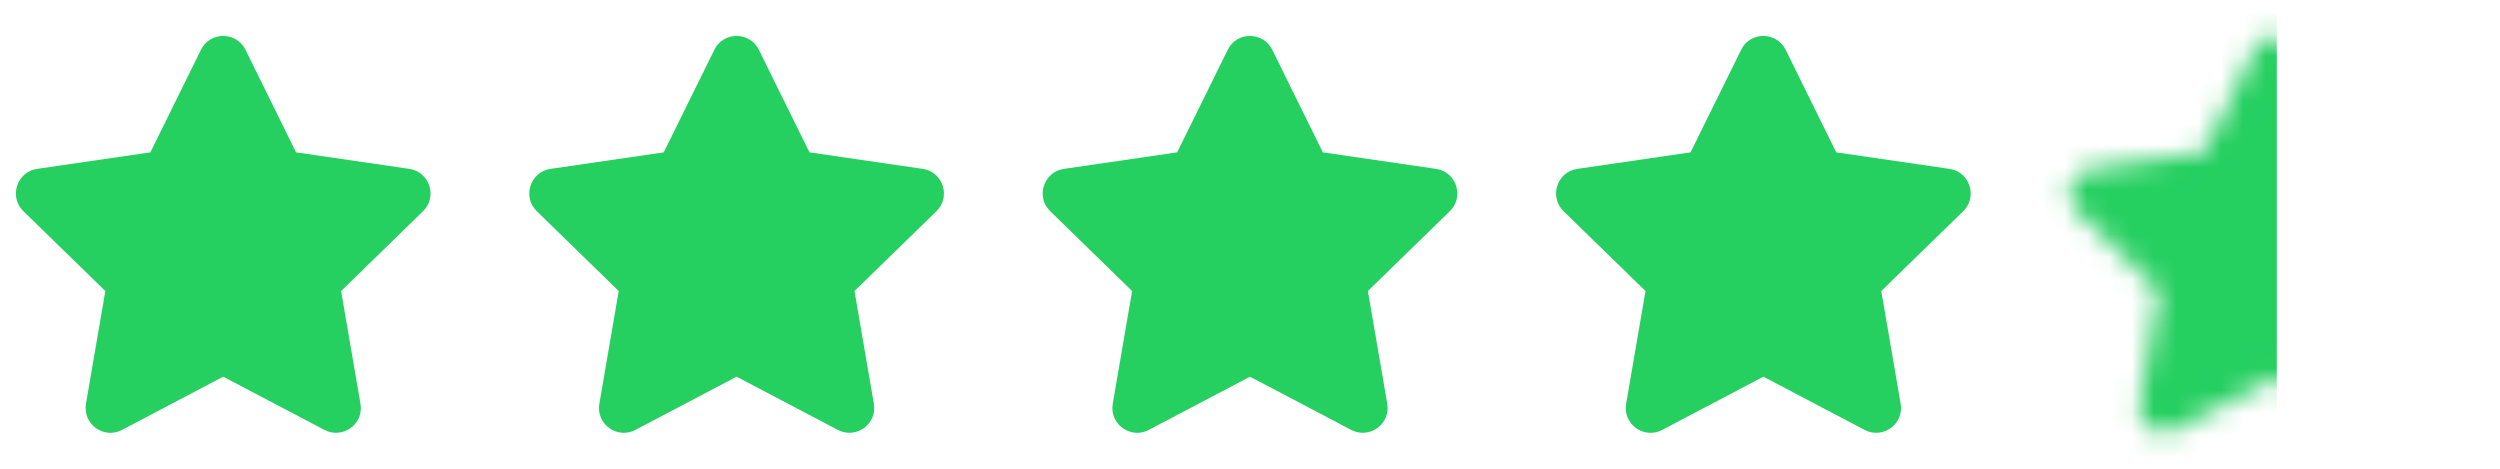
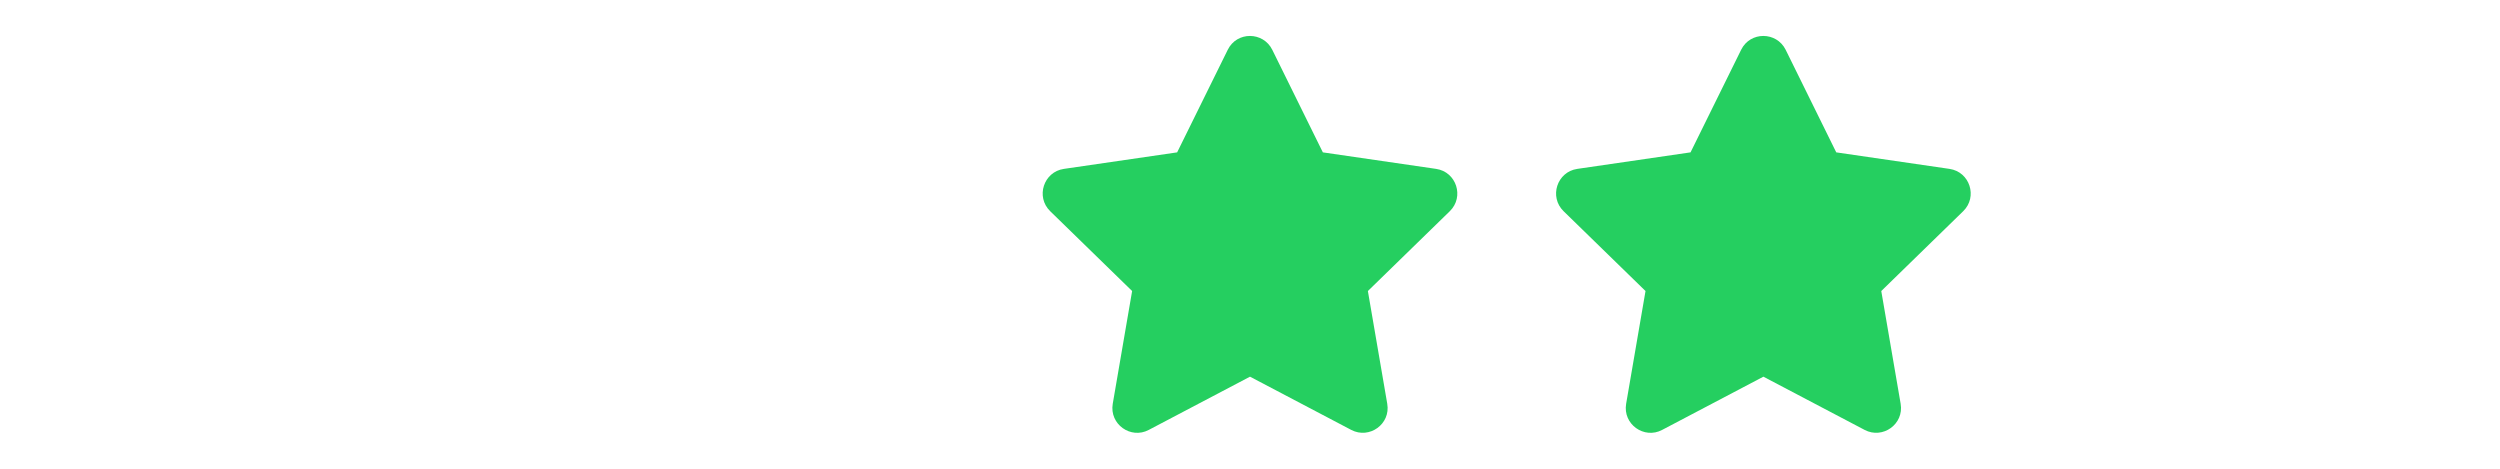
<svg xmlns="http://www.w3.org/2000/svg" width="112" height="21" viewBox="0 0 112 21" fill="none">
-   <path d="M9.004 2.229L6.736 6.826L1.663 7.566C0.754 7.698 0.389 8.819 1.049 9.462L4.719 13.038L3.851 18.09C3.695 19.003 4.656 19.688 5.462 19.261L10 16.875L14.538 19.261C15.344 19.684 16.306 19.003 16.149 18.09L15.281 13.038L18.951 9.462C19.611 8.819 19.247 7.698 18.337 7.566L13.264 6.826L10.997 2.229C10.59 1.41 9.413 1.399 9.004 2.229Z" fill="#25CF60" />
-   <path d="M32.004 2.229L29.736 6.826L24.663 7.566C23.754 7.698 23.389 8.819 24.049 9.462L27.719 13.038L26.851 18.09C26.695 19.003 27.656 19.688 28.462 19.261L33 16.875L37.538 19.261C38.344 19.684 39.306 19.003 39.149 18.09L38.281 13.038L41.952 9.462C42.611 8.819 42.247 7.698 41.337 7.566L36.264 6.826L33.997 2.229C33.59 1.41 32.413 1.399 32.004 2.229Z" fill="#25CF60" />
  <path d="M55.004 2.229L52.736 6.826L47.663 7.566C46.754 7.698 46.389 8.819 47.049 9.462L50.719 13.038L49.851 18.09C49.695 19.003 50.656 19.688 51.462 19.261L56 16.875L60.538 19.261C61.344 19.684 62.306 19.003 62.149 18.09L61.281 13.038L64.951 9.462C65.611 8.819 65.247 7.698 64.337 7.566L59.264 6.826L56.997 2.229C56.59 1.41 55.413 1.399 55.004 2.229Z" fill="#25CF60" />
  <path d="M78.004 2.229L75.736 6.826L70.663 7.566C69.754 7.698 69.389 8.819 70.049 9.462L73.719 13.038L72.851 18.09C72.695 19.003 73.656 19.688 74.462 19.261L79 16.875L83.538 19.261C84.344 19.684 85.306 19.003 85.149 18.09L84.281 13.038L87.951 9.462C88.611 8.819 88.247 7.698 87.337 7.566L82.264 6.826L79.997 2.229C79.59 1.41 78.413 1.399 78.004 2.229Z" fill="#25CF60" />
  <mask id="mask0_111_36" style="mask-type:alpha" maskUnits="userSpaceOnUse" x="92" y="0" width="20" height="21">
-     <path d="M102.996 2.229L105.264 6.826L110.337 7.566C111.246 7.698 111.611 8.819 110.951 9.462L107.281 13.038L108.149 18.09C108.305 19.003 107.344 19.688 106.538 19.261L102 16.875L97.462 19.261C96.656 19.684 95.694 19.003 95.851 18.09L96.719 13.038L93.049 9.462C92.389 8.819 92.753 7.698 93.663 7.566L98.736 6.826L101.003 2.229C101.41 1.41 102.587 1.399 102.996 2.229Z" fill="#25CF60" />
-   </mask>
+     </mask>
  <g mask="url(#mask0_111_36)">
-     <rect width="11" height="22" transform="matrix(-1 0 0 1 102 -0.5)" fill="#25CF60" />
-   </g>
+     </g>
</svg>